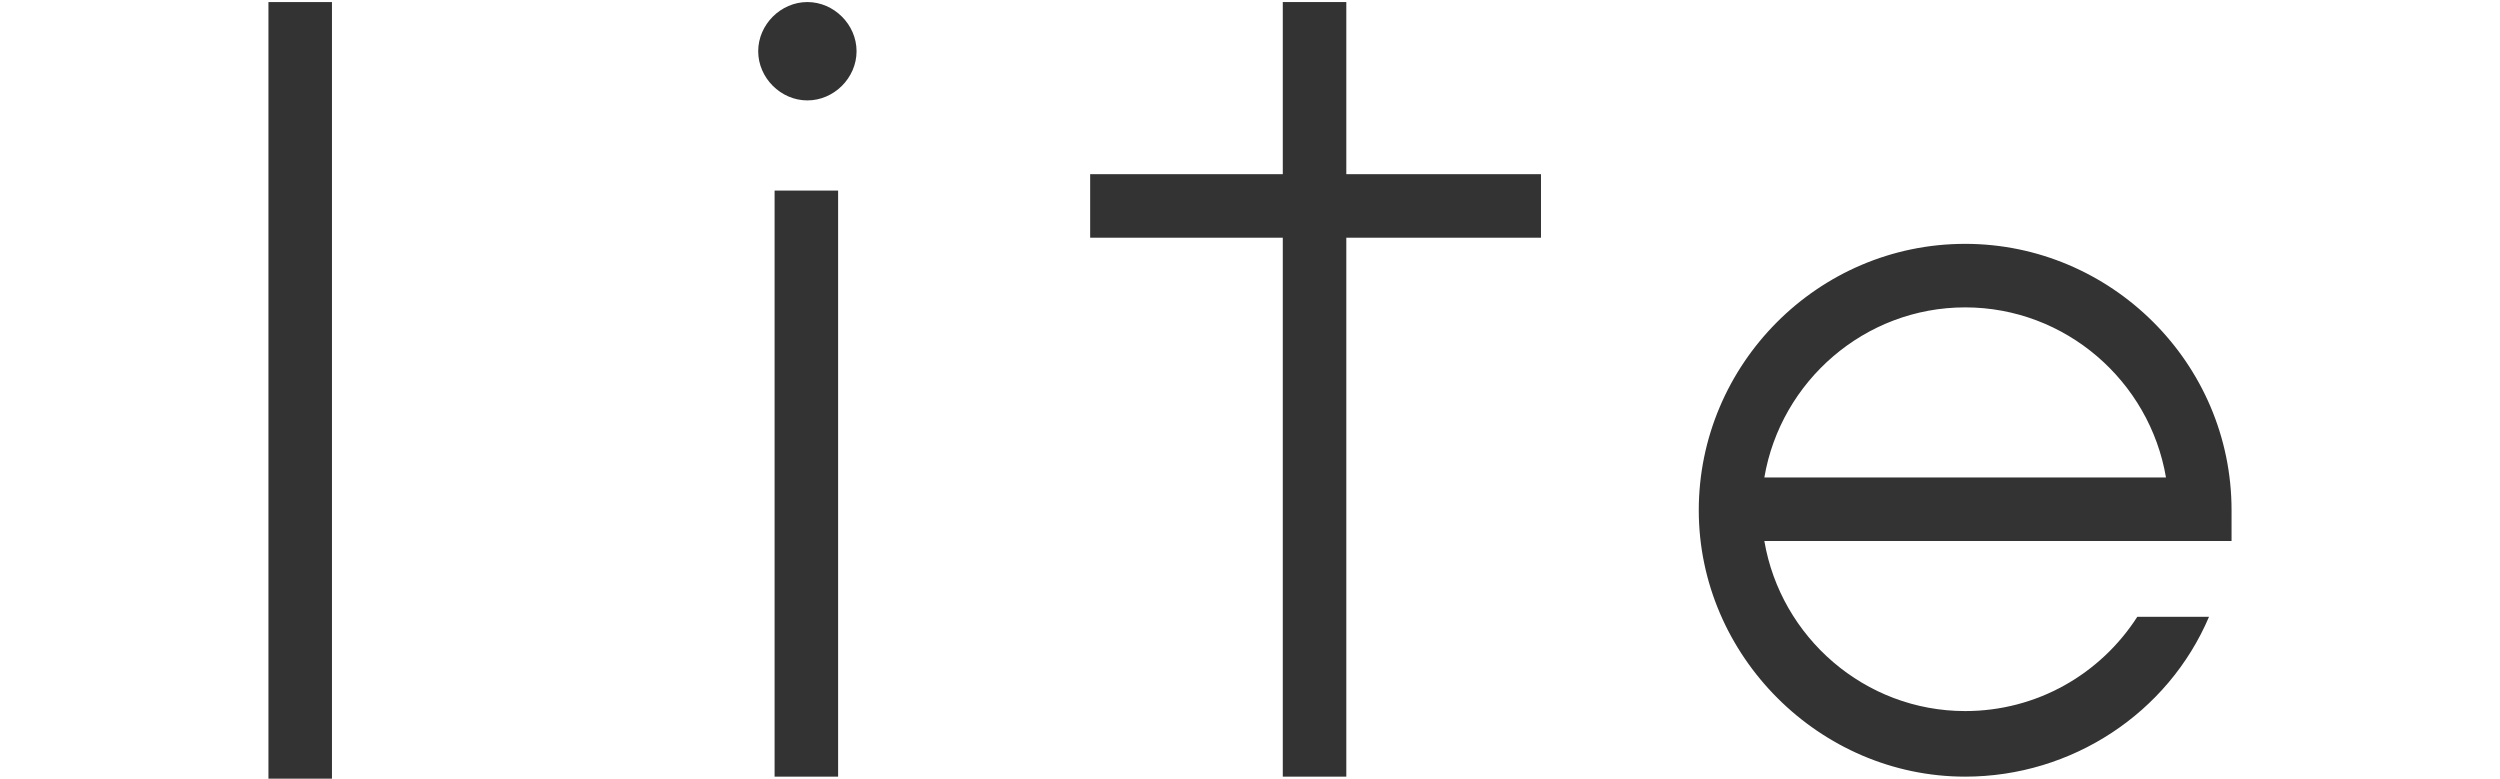
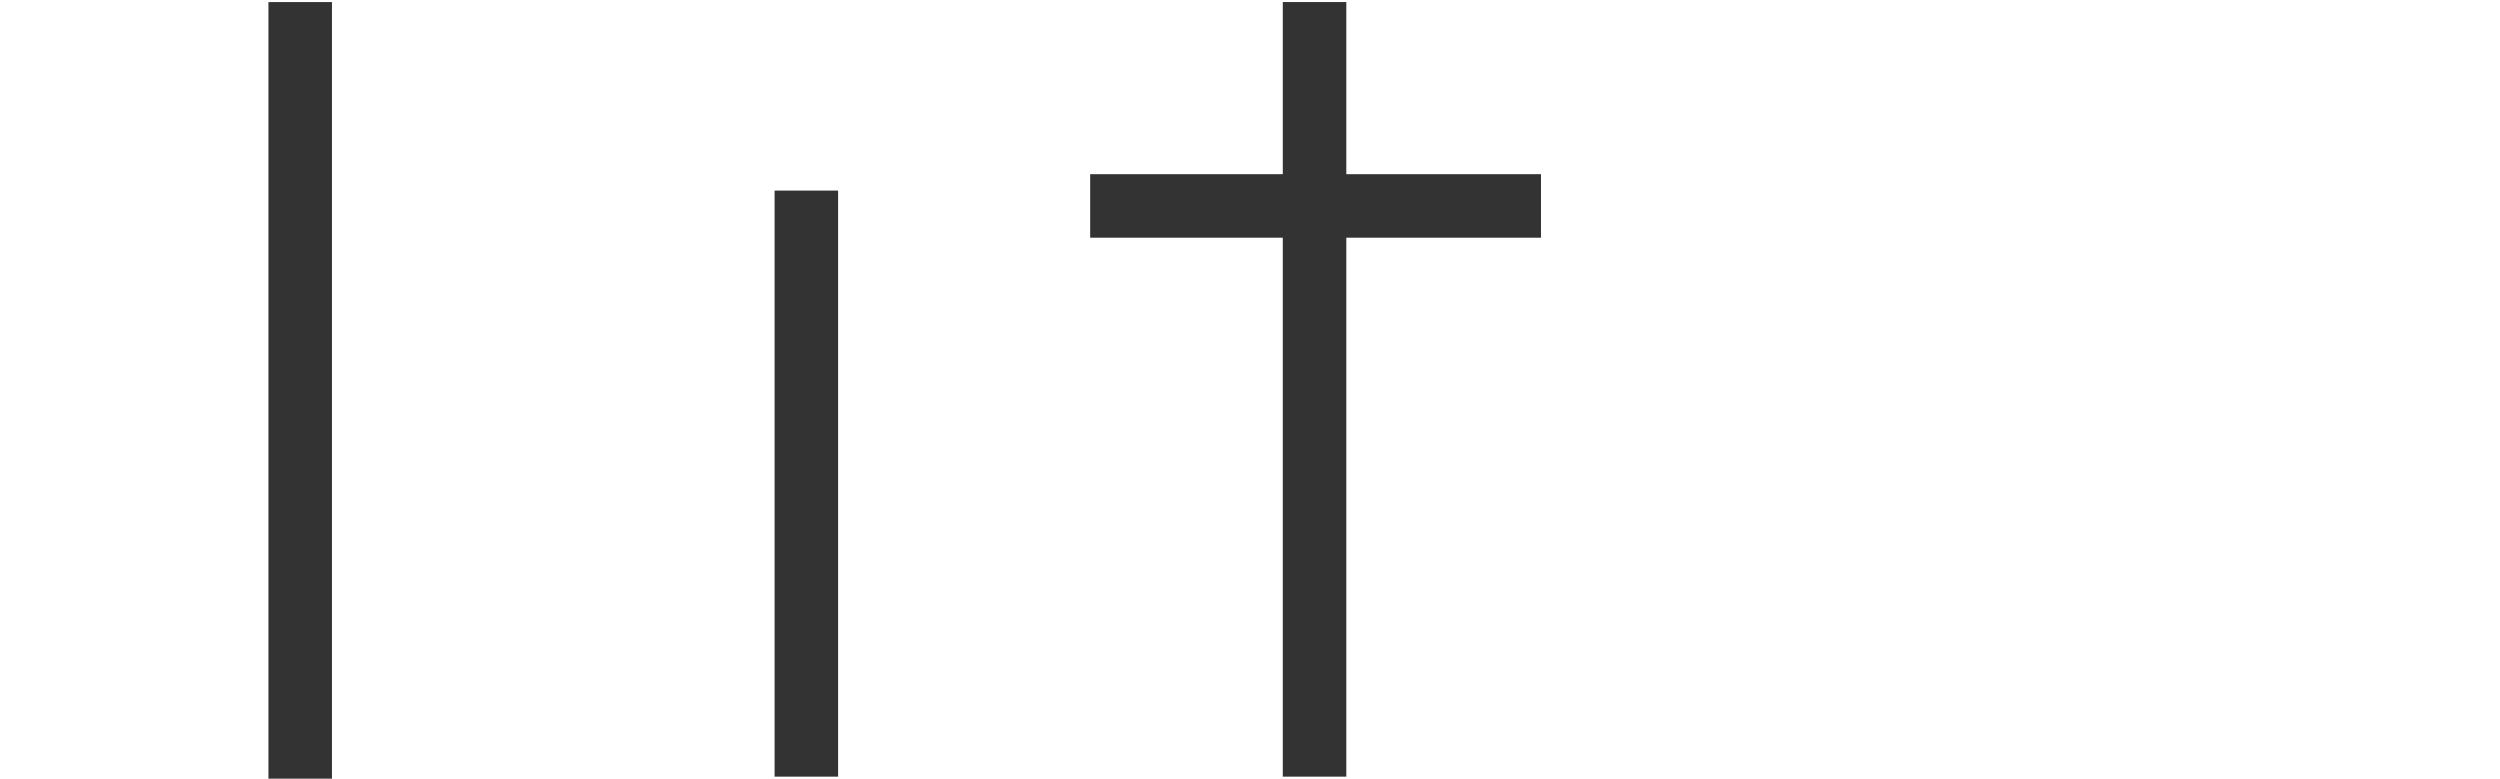
<svg xmlns="http://www.w3.org/2000/svg" version="1.1" id="mini-logo.svg" x="0px" y="0px" viewBox="0 0 122 38" style="enable-background:new 0 0 122 38;" xml:space="preserve">
  <style type="text/css">
	.st0{fill:#333333;}
</style>
  <g>
-     <path class="st0" d="M39.4,0.1c-1.3,0-2.4,1.1-2.4,2.4c0,1.3,1.1,2.4,2.4,2.4c1.3,0,2.4-1.1,2.4-2.4C41.8,1.2,40.7,0.1,39.4,0.1z" />
    <rect x="37.8" y="9.3" class="st0" width="3.1" height="28.6" />
    <polygon class="st0" points="65.7,0.1 62.6,0.1 62.6,8.5 53.2,8.5 53.2,11.6 62.6,11.6 62.6,37.9 65.7,37.9 65.7,11.6 75.2,11.6    75.2,8.5 65.7,8.5  " />
    <rect x="13.1" y="0.1" class="st0" width="3.1" height="37.9" />
-     <path class="st0" d="M108.9,24.9c0-7.2-5.9-13-13-13c-7.2,0-13,5.9-13,13s5.9,13,13,13c5.2,0,9.9-3.1,11.9-7.8h-3.5   c-1.8,2.8-4.9,4.6-8.4,4.6c-4.9,0-9-3.6-9.8-8.3h22.8V24.9z M86.1,23.3c0.8-4.7,4.9-8.3,9.8-8.3c4.9,0,9,3.6,9.8,8.3H86.1z" />
  </g>
</svg>